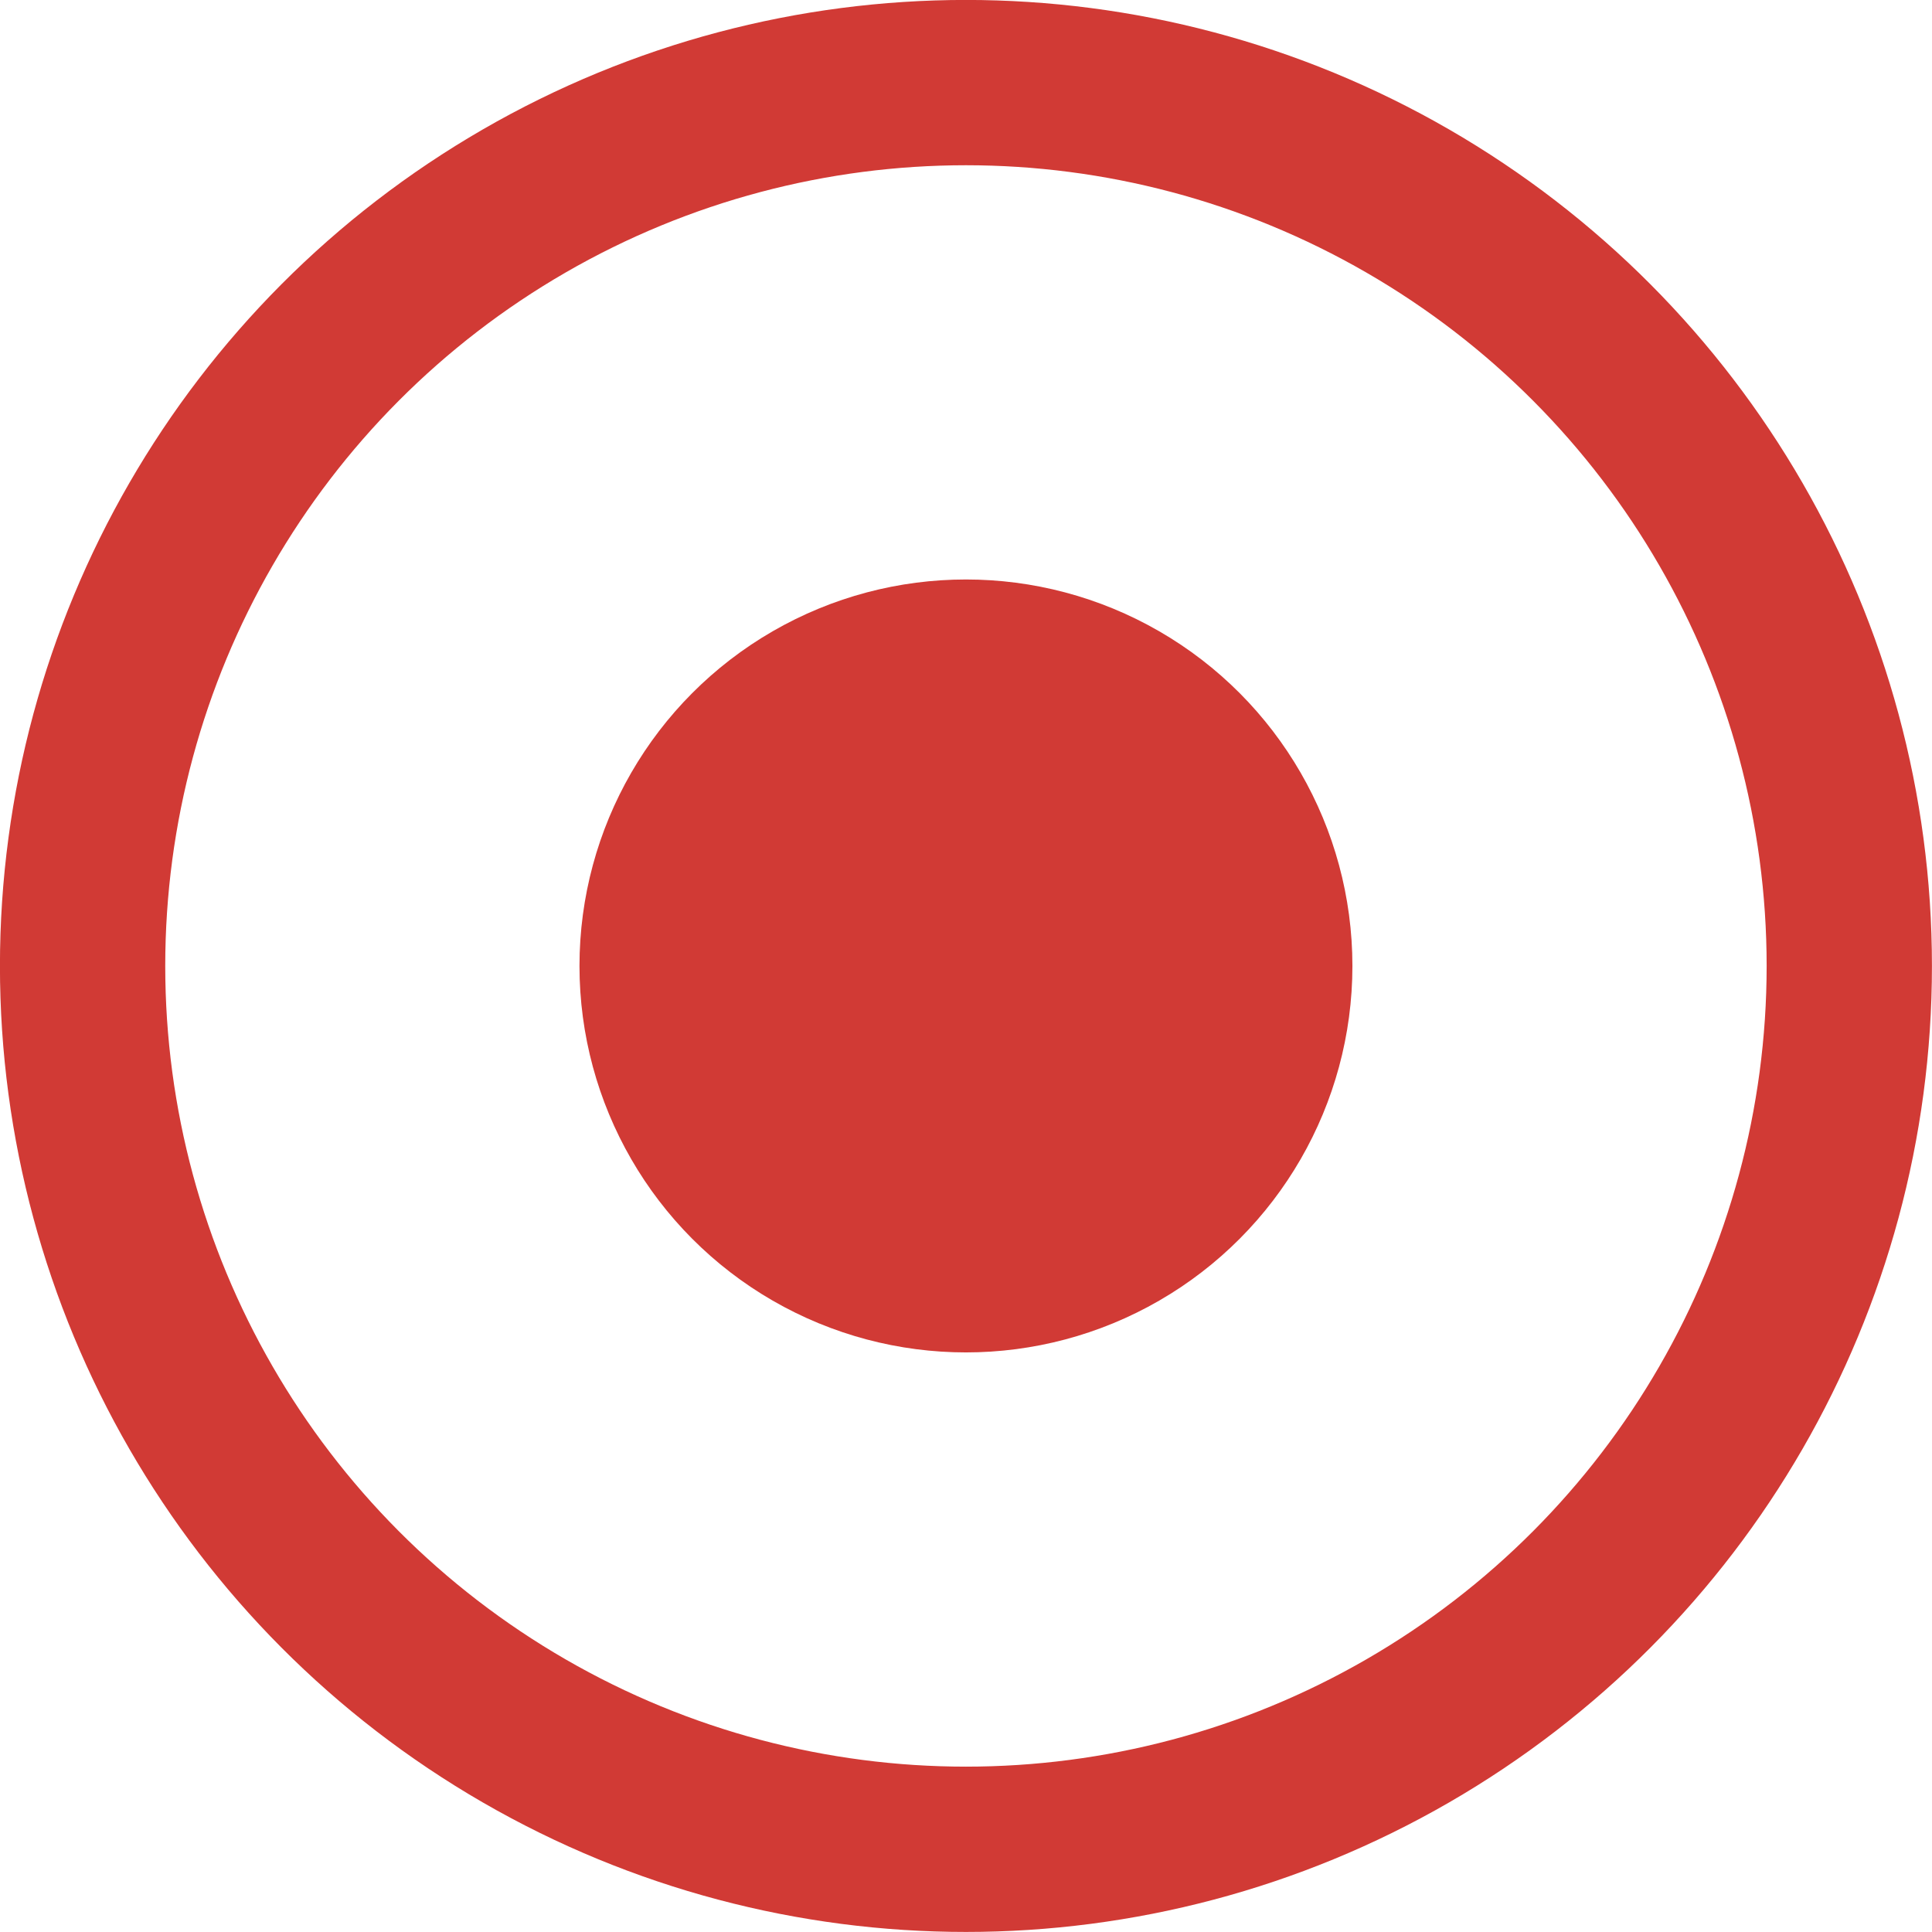
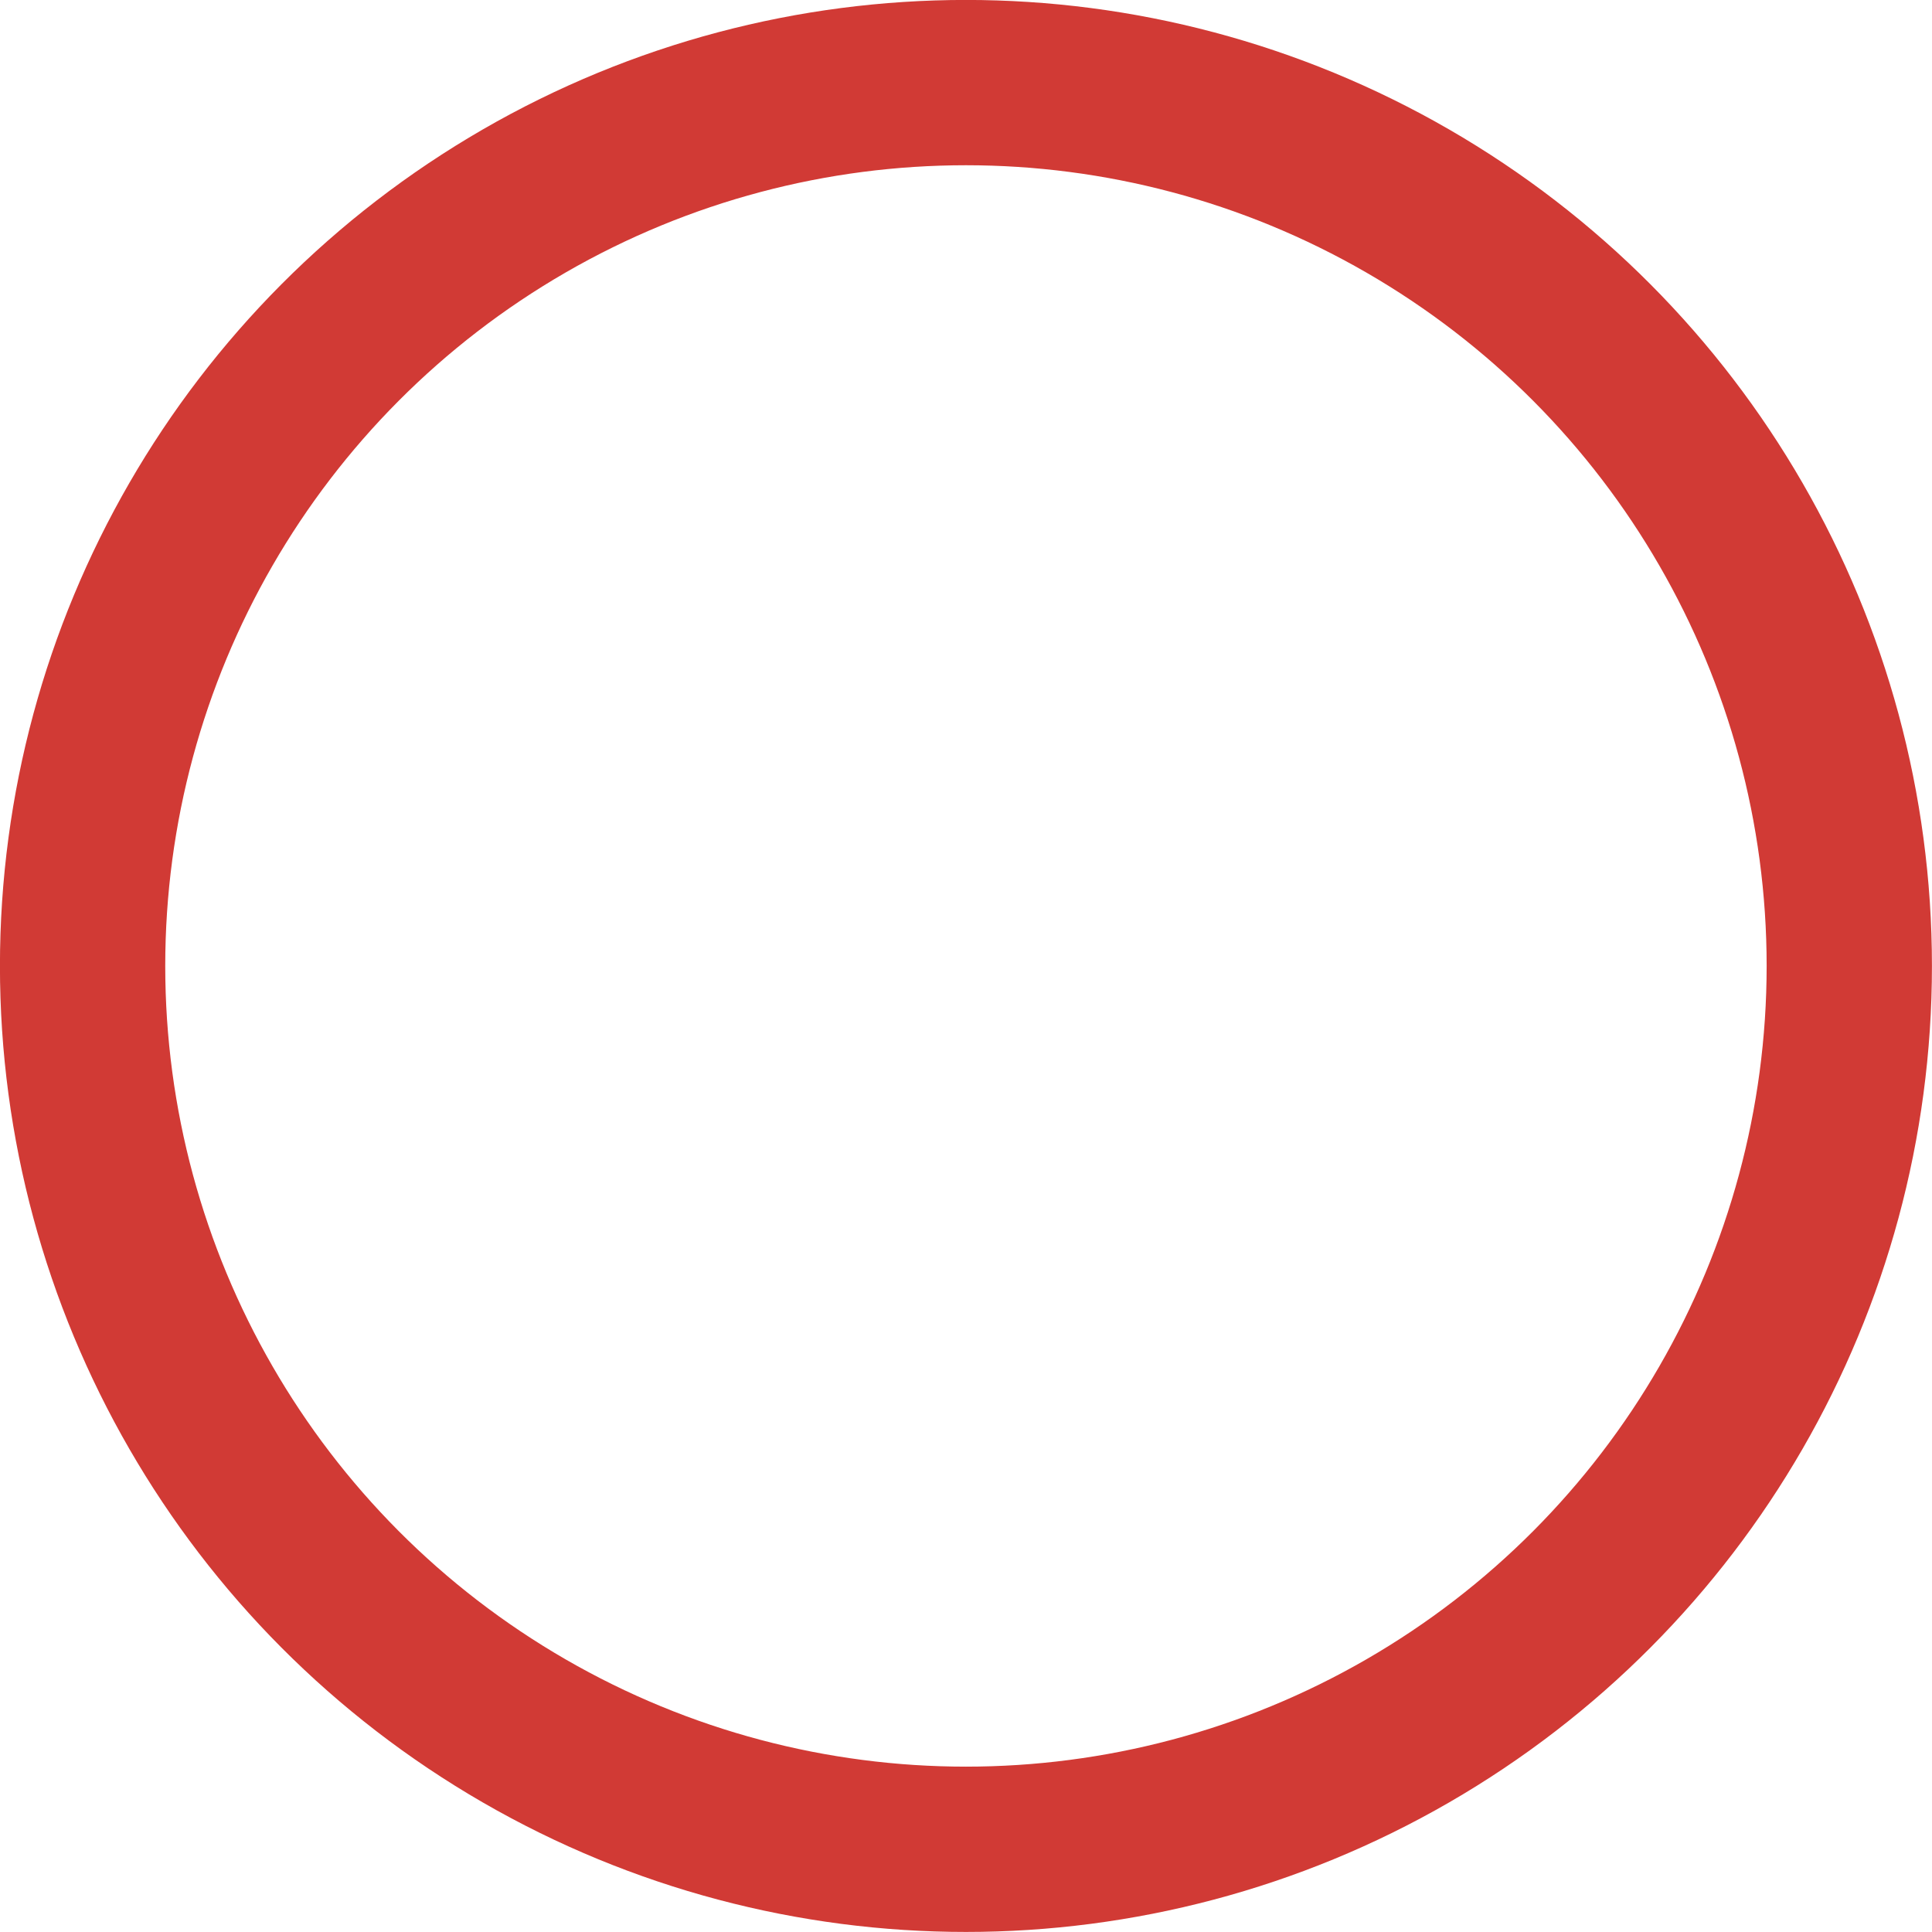
<svg xmlns="http://www.w3.org/2000/svg" xmlns:ns1="http://sodipodi.sourceforge.net/DTD/sodipodi-0.dtd" xmlns:ns2="http://www.inkscape.org/namespaces/inkscape" width="17.497" height="17.497" version="1.1" id="svg8" ns1:docname="point-icon-2.svg" ns2:version="1.1.2 (0a00cf5339, 2022-02-04)">
  <defs id="defs12" />
  <ns1:namedview id="namedview10" pagecolor="#ffffff" bordercolor="#666666" borderopacity="1.0" ns2:pageshadow="2" ns2:pageopacity="0.0" ns2:pagecheckerboard="0" showgrid="false" ns2:zoom="41.2" ns2:cx="8.7742718" ns2:cy="8.7621359" ns2:window-width="1920" ns2:window-height="1000" ns2:window-x="0" ns2:window-y="44" ns2:window-maximized="1" ns2:current-layer="g6" />
  <g fill="none" fill-rule="evenodd" id="g6" transform="translate(-1.252,-1.252)">
    <circle stroke="#7d7c7c" stroke-width="2" cx="10" cy="10" r="8" id="circle2" style="stroke:#d13a35;stroke-width:1.497;stroke-miterlimit:4;stroke-dasharray:none;stroke-opacity:1" />
-     <circle fill="#C4C4C4" cx="10" cy="10" r="3.5" id="circle4" style="fill:#d13a35;fill-opacity:1" />
  </g>
</svg>